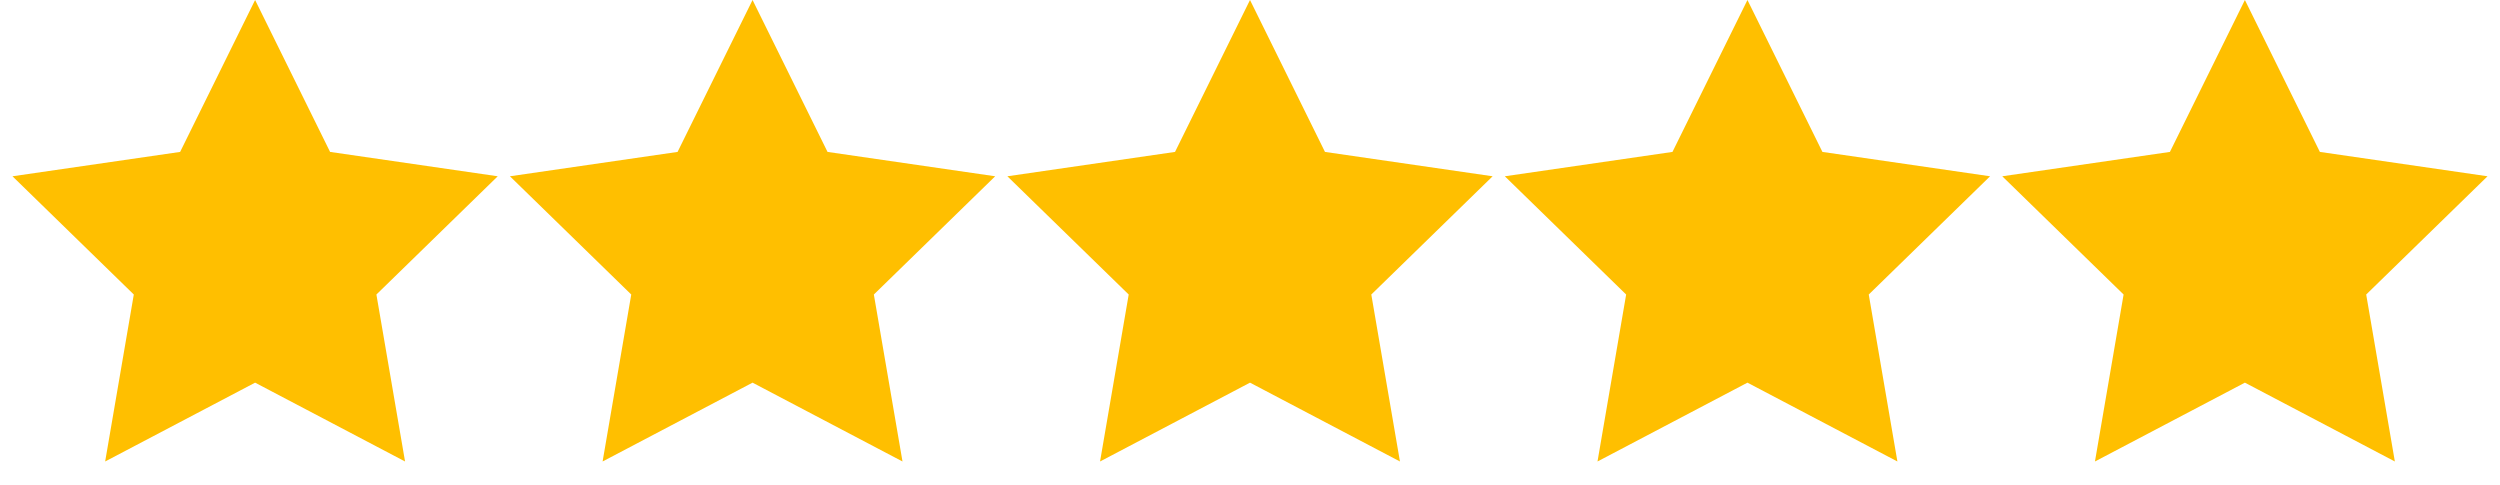
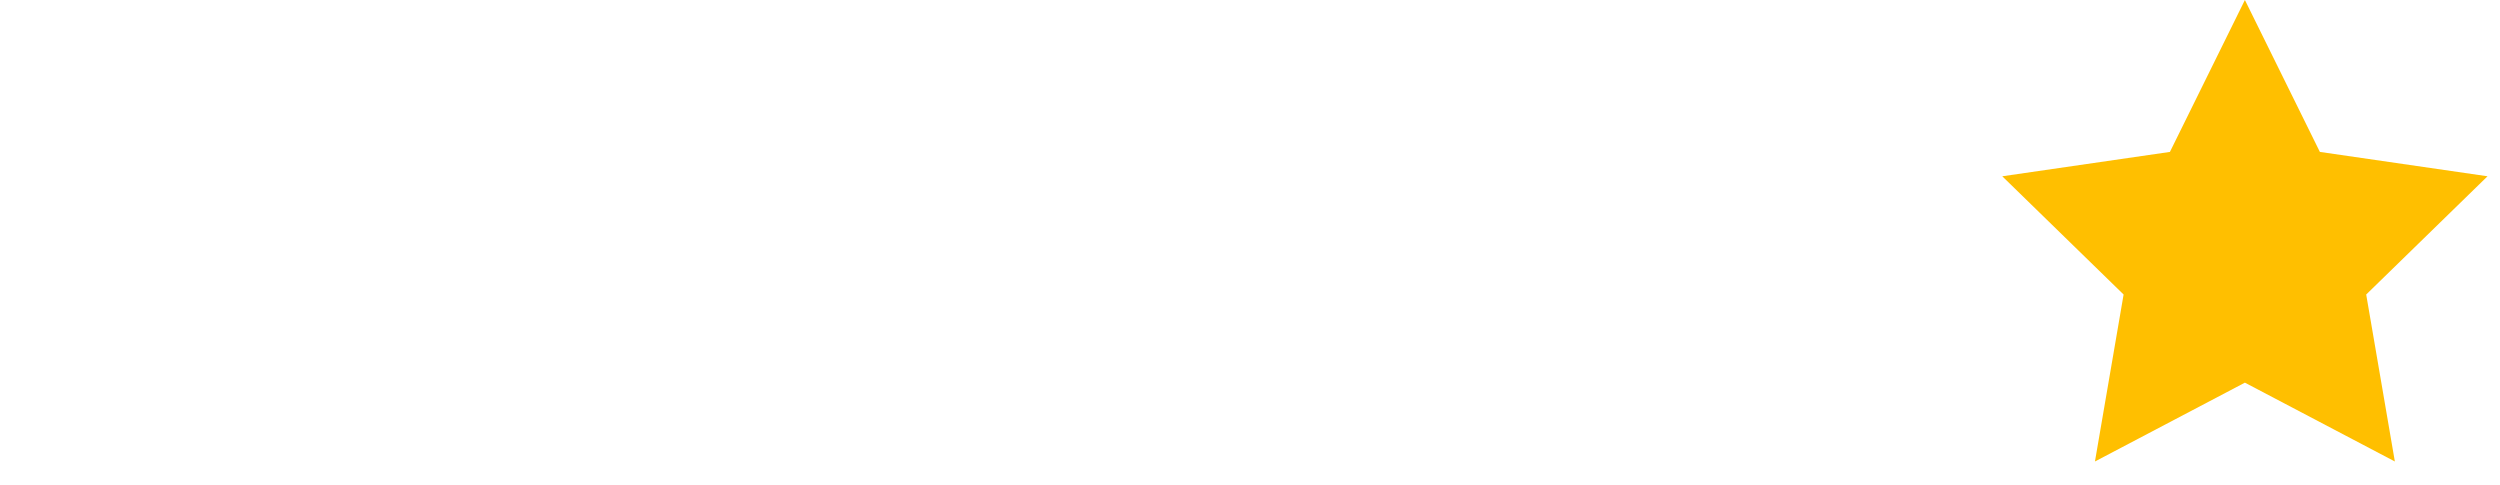
<svg xmlns="http://www.w3.org/2000/svg" width="98px" height="19px" viewBox="0 0 98 19" version="1.1">
  <g stroke="none" stroke-width="1" fill="none" fill-rule="evenodd">
    <g fill="#FFBF00">
-       <polygon points="10 15 4.122 18.09 5.245 11.545 0.489 6.91 7.061 5.955 10 0 12.939 5.955 19.511 6.91 14.755 11.545 15.878 18.09" />
-       <polygon points="29.5 15 23.622 18.09 24.745 11.545 19.989 6.91 26.561 5.955 29.5 0 32.439 5.955 39.011 6.91 34.255 11.545 35.378 18.09" />
-       <polygon points="49 15 43.122 18.09 44.245 11.545 39.489 6.91 46.061 5.955 49 0 51.939 5.955 58.511 6.91 53.755 11.545 54.878 18.09" />
-       <polygon points="68.5 15 62.622 18.09 63.745 11.545 58.989 6.91 65.561 5.955 68.5 0 71.439 5.955 78.011 6.91 73.255 11.545 74.378 18.09" />
      <polygon points="88 15 82.122 18.09 83.245 11.545 78.489 6.91 85.061 5.955 88 0 90.939 5.955 97.511 6.91 92.755 11.545 93.878 18.09" />
    </g>
  </g>
</svg>